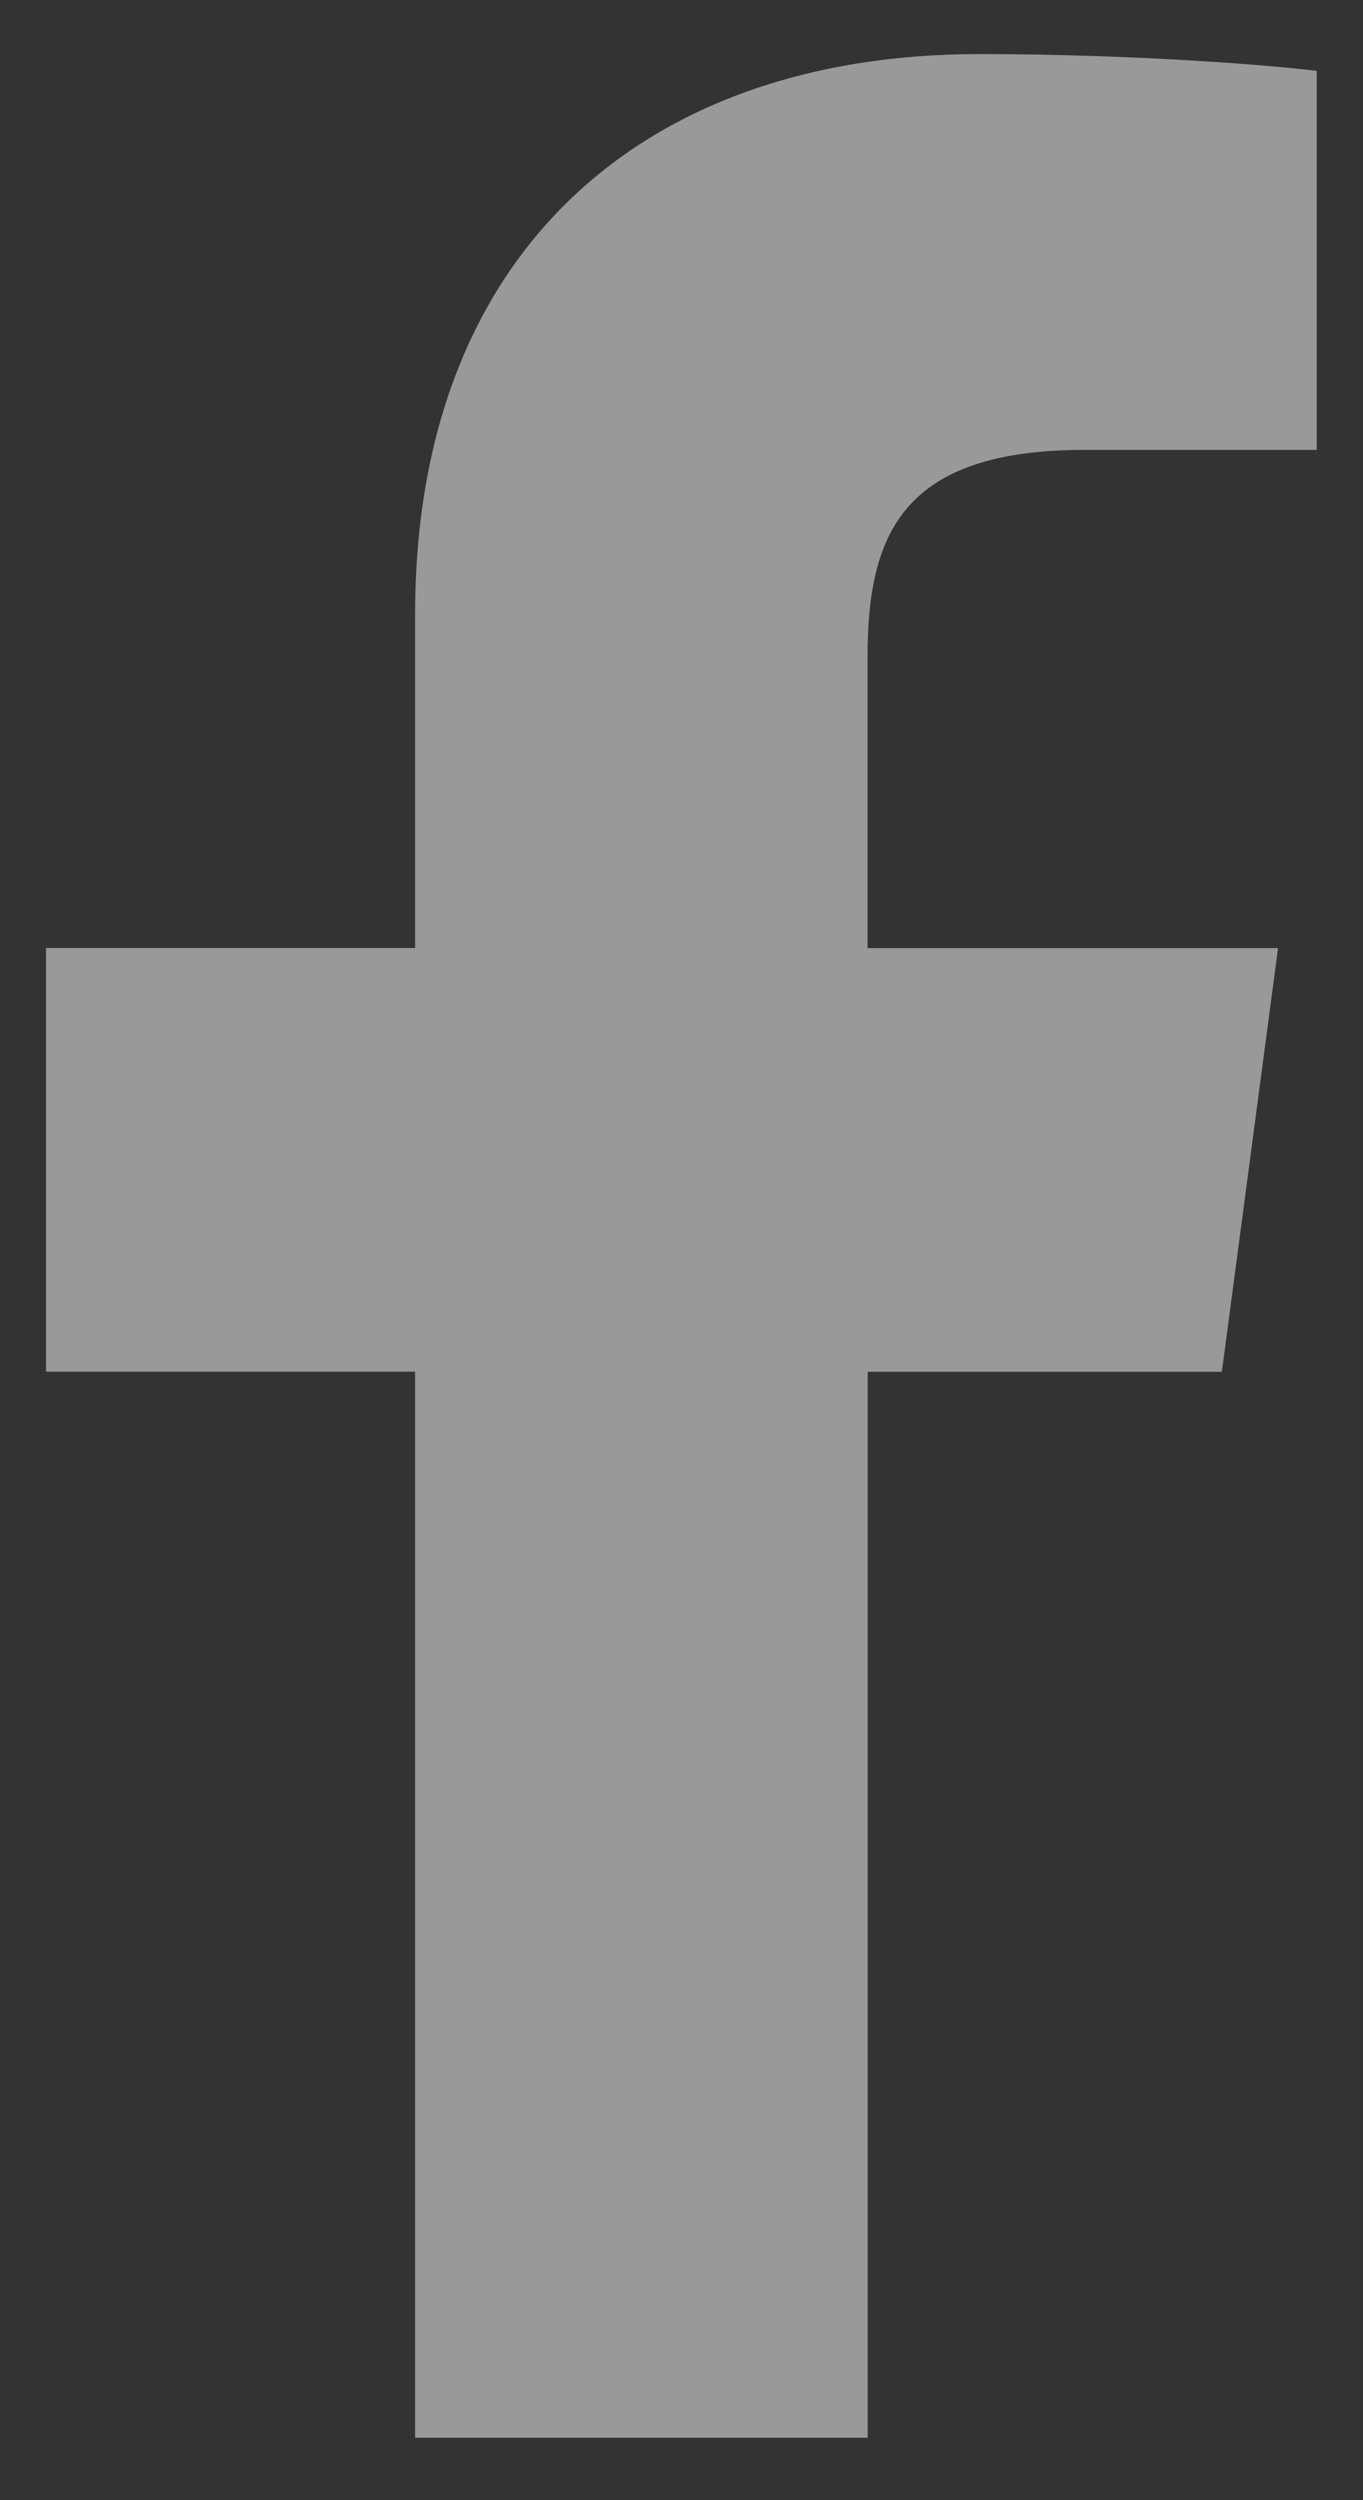
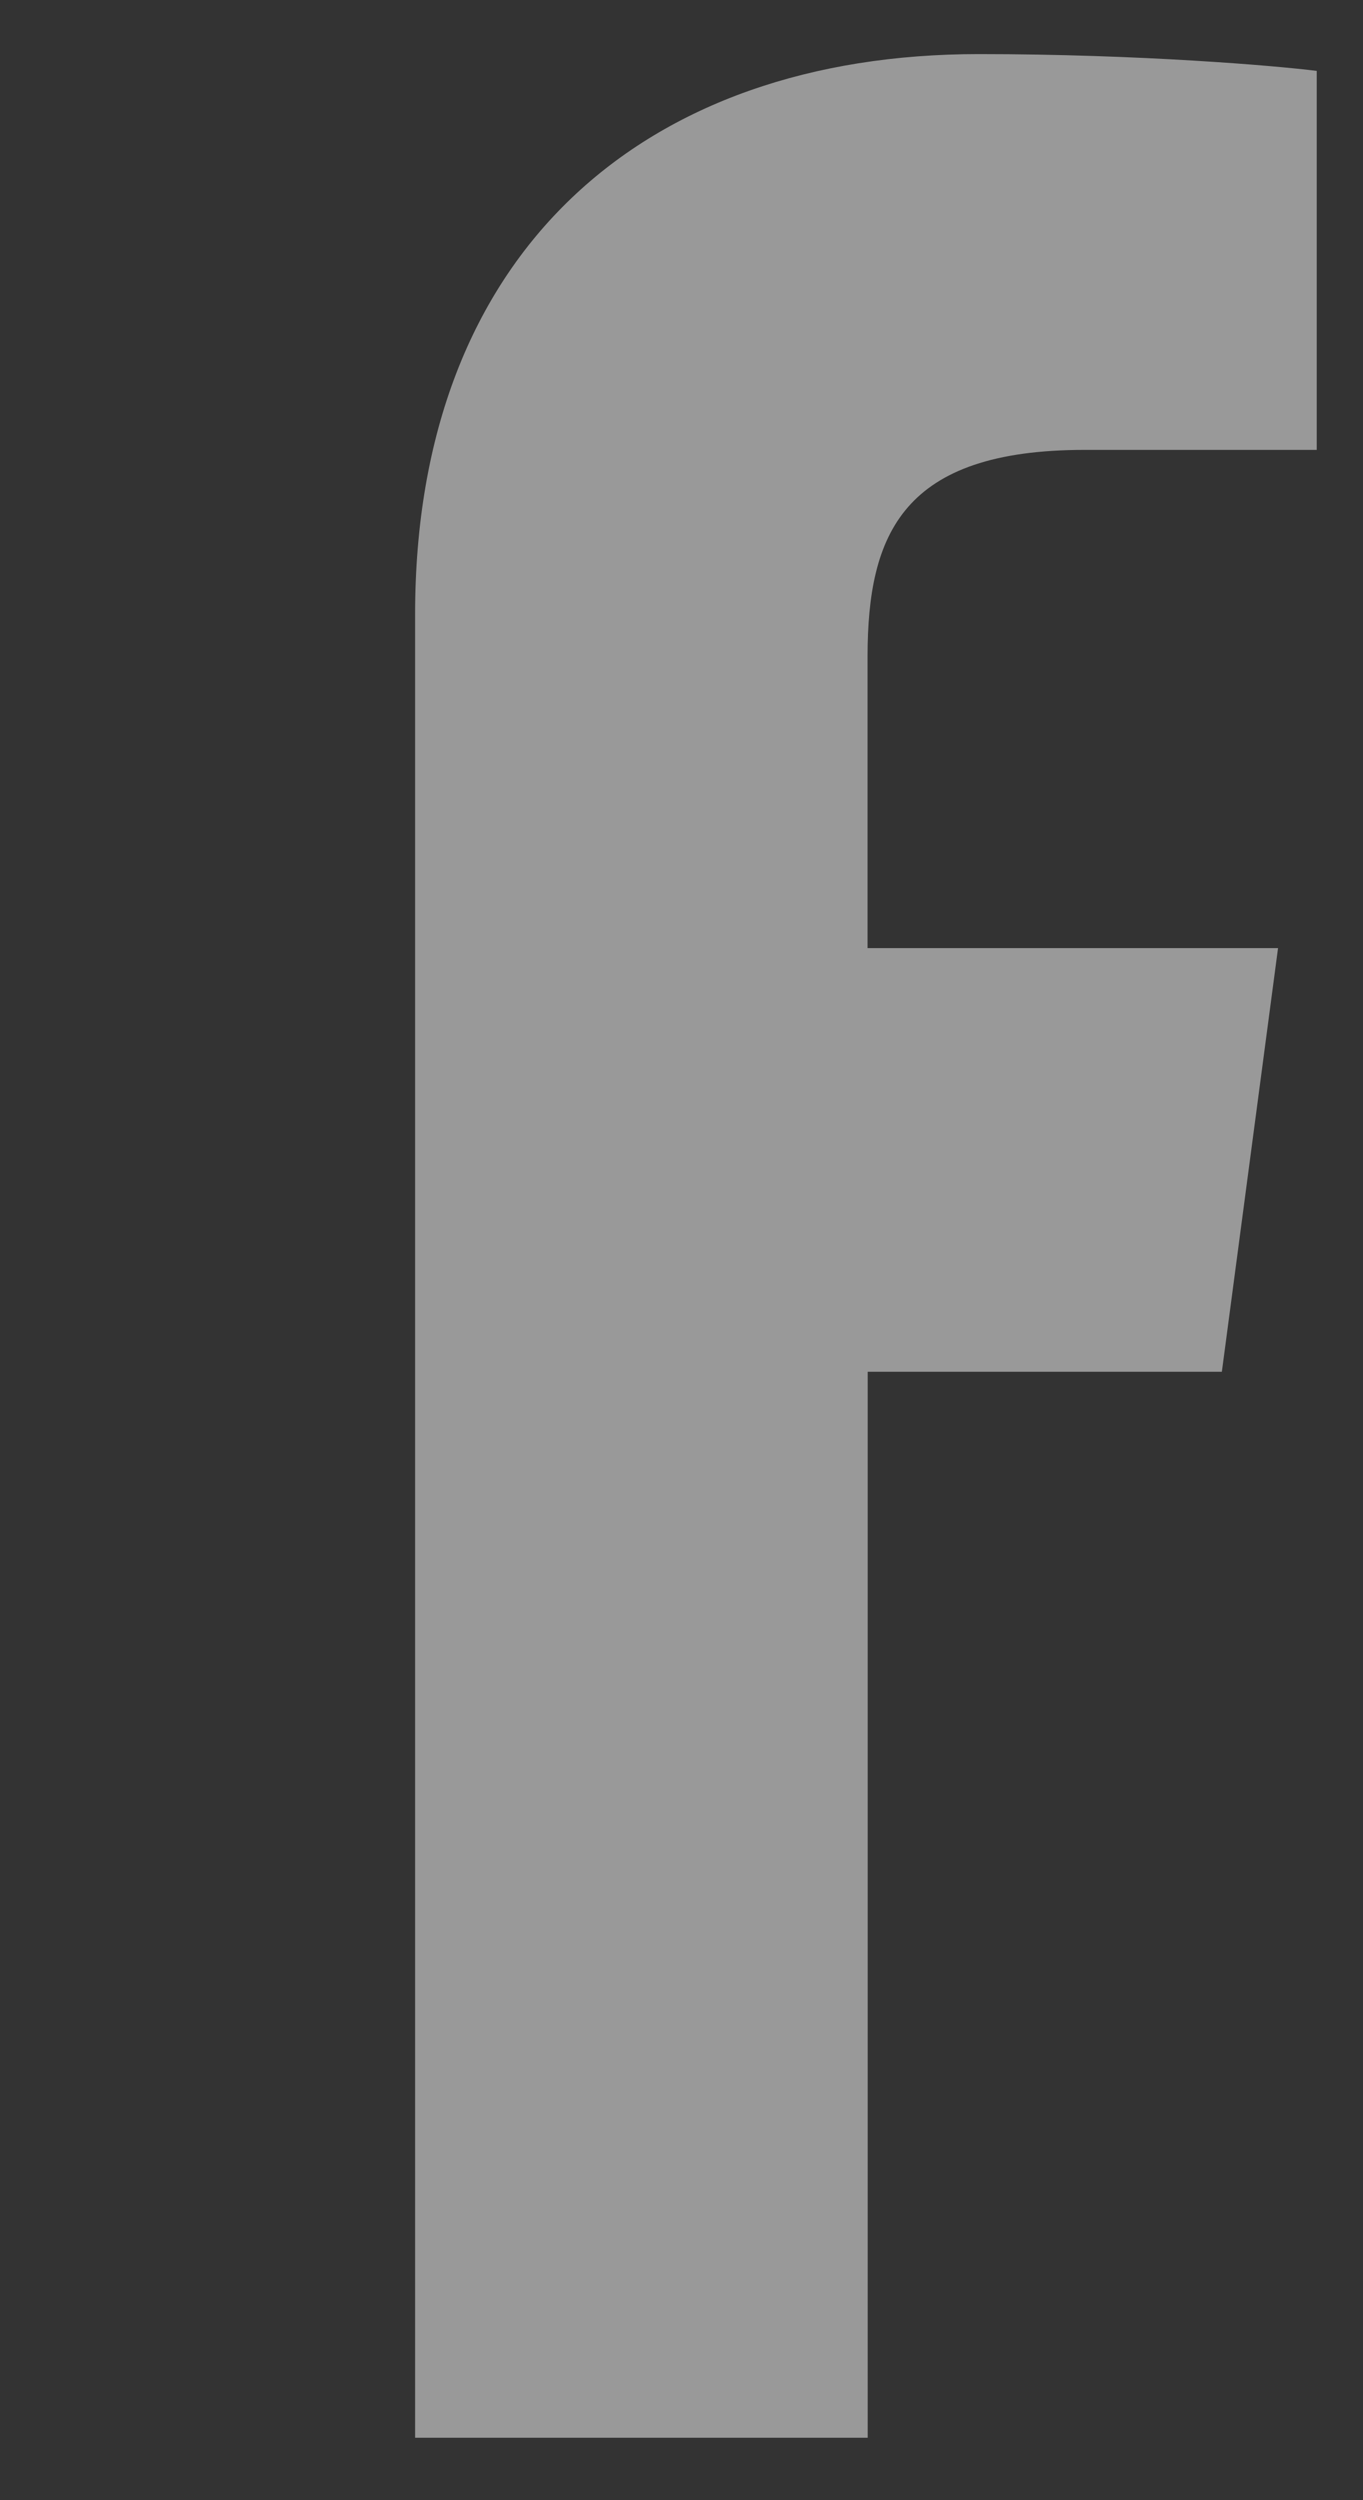
<svg xmlns="http://www.w3.org/2000/svg" width="18" height="33" viewBox="0 0 18 33" fill="none">
  <rect x="0" y="0" width="18" height="33" fill="#333333" stroke="none" />
-   <path d="M14.325 5.938H17.389V0.936C16.86 0.868 15.043 0.714 12.925 0.714C8.508 0.714 5.482 3.319 5.482 8.107V12.513H0.608V18.105H5.482V32.176H11.459V18.106H16.136L16.878 12.514H11.457V8.661C11.459 7.045 11.923 5.938 14.325 5.938Z" fill="white" fill-opacity="0.5" />
+   <path d="M14.325 5.938H17.389V0.936C16.86 0.868 15.043 0.714 12.925 0.714C8.508 0.714 5.482 3.319 5.482 8.107V12.513H0.608H5.482V32.176H11.459V18.106H16.136L16.878 12.514H11.457V8.661C11.459 7.045 11.923 5.938 14.325 5.938Z" fill="white" fill-opacity="0.5" />
</svg>